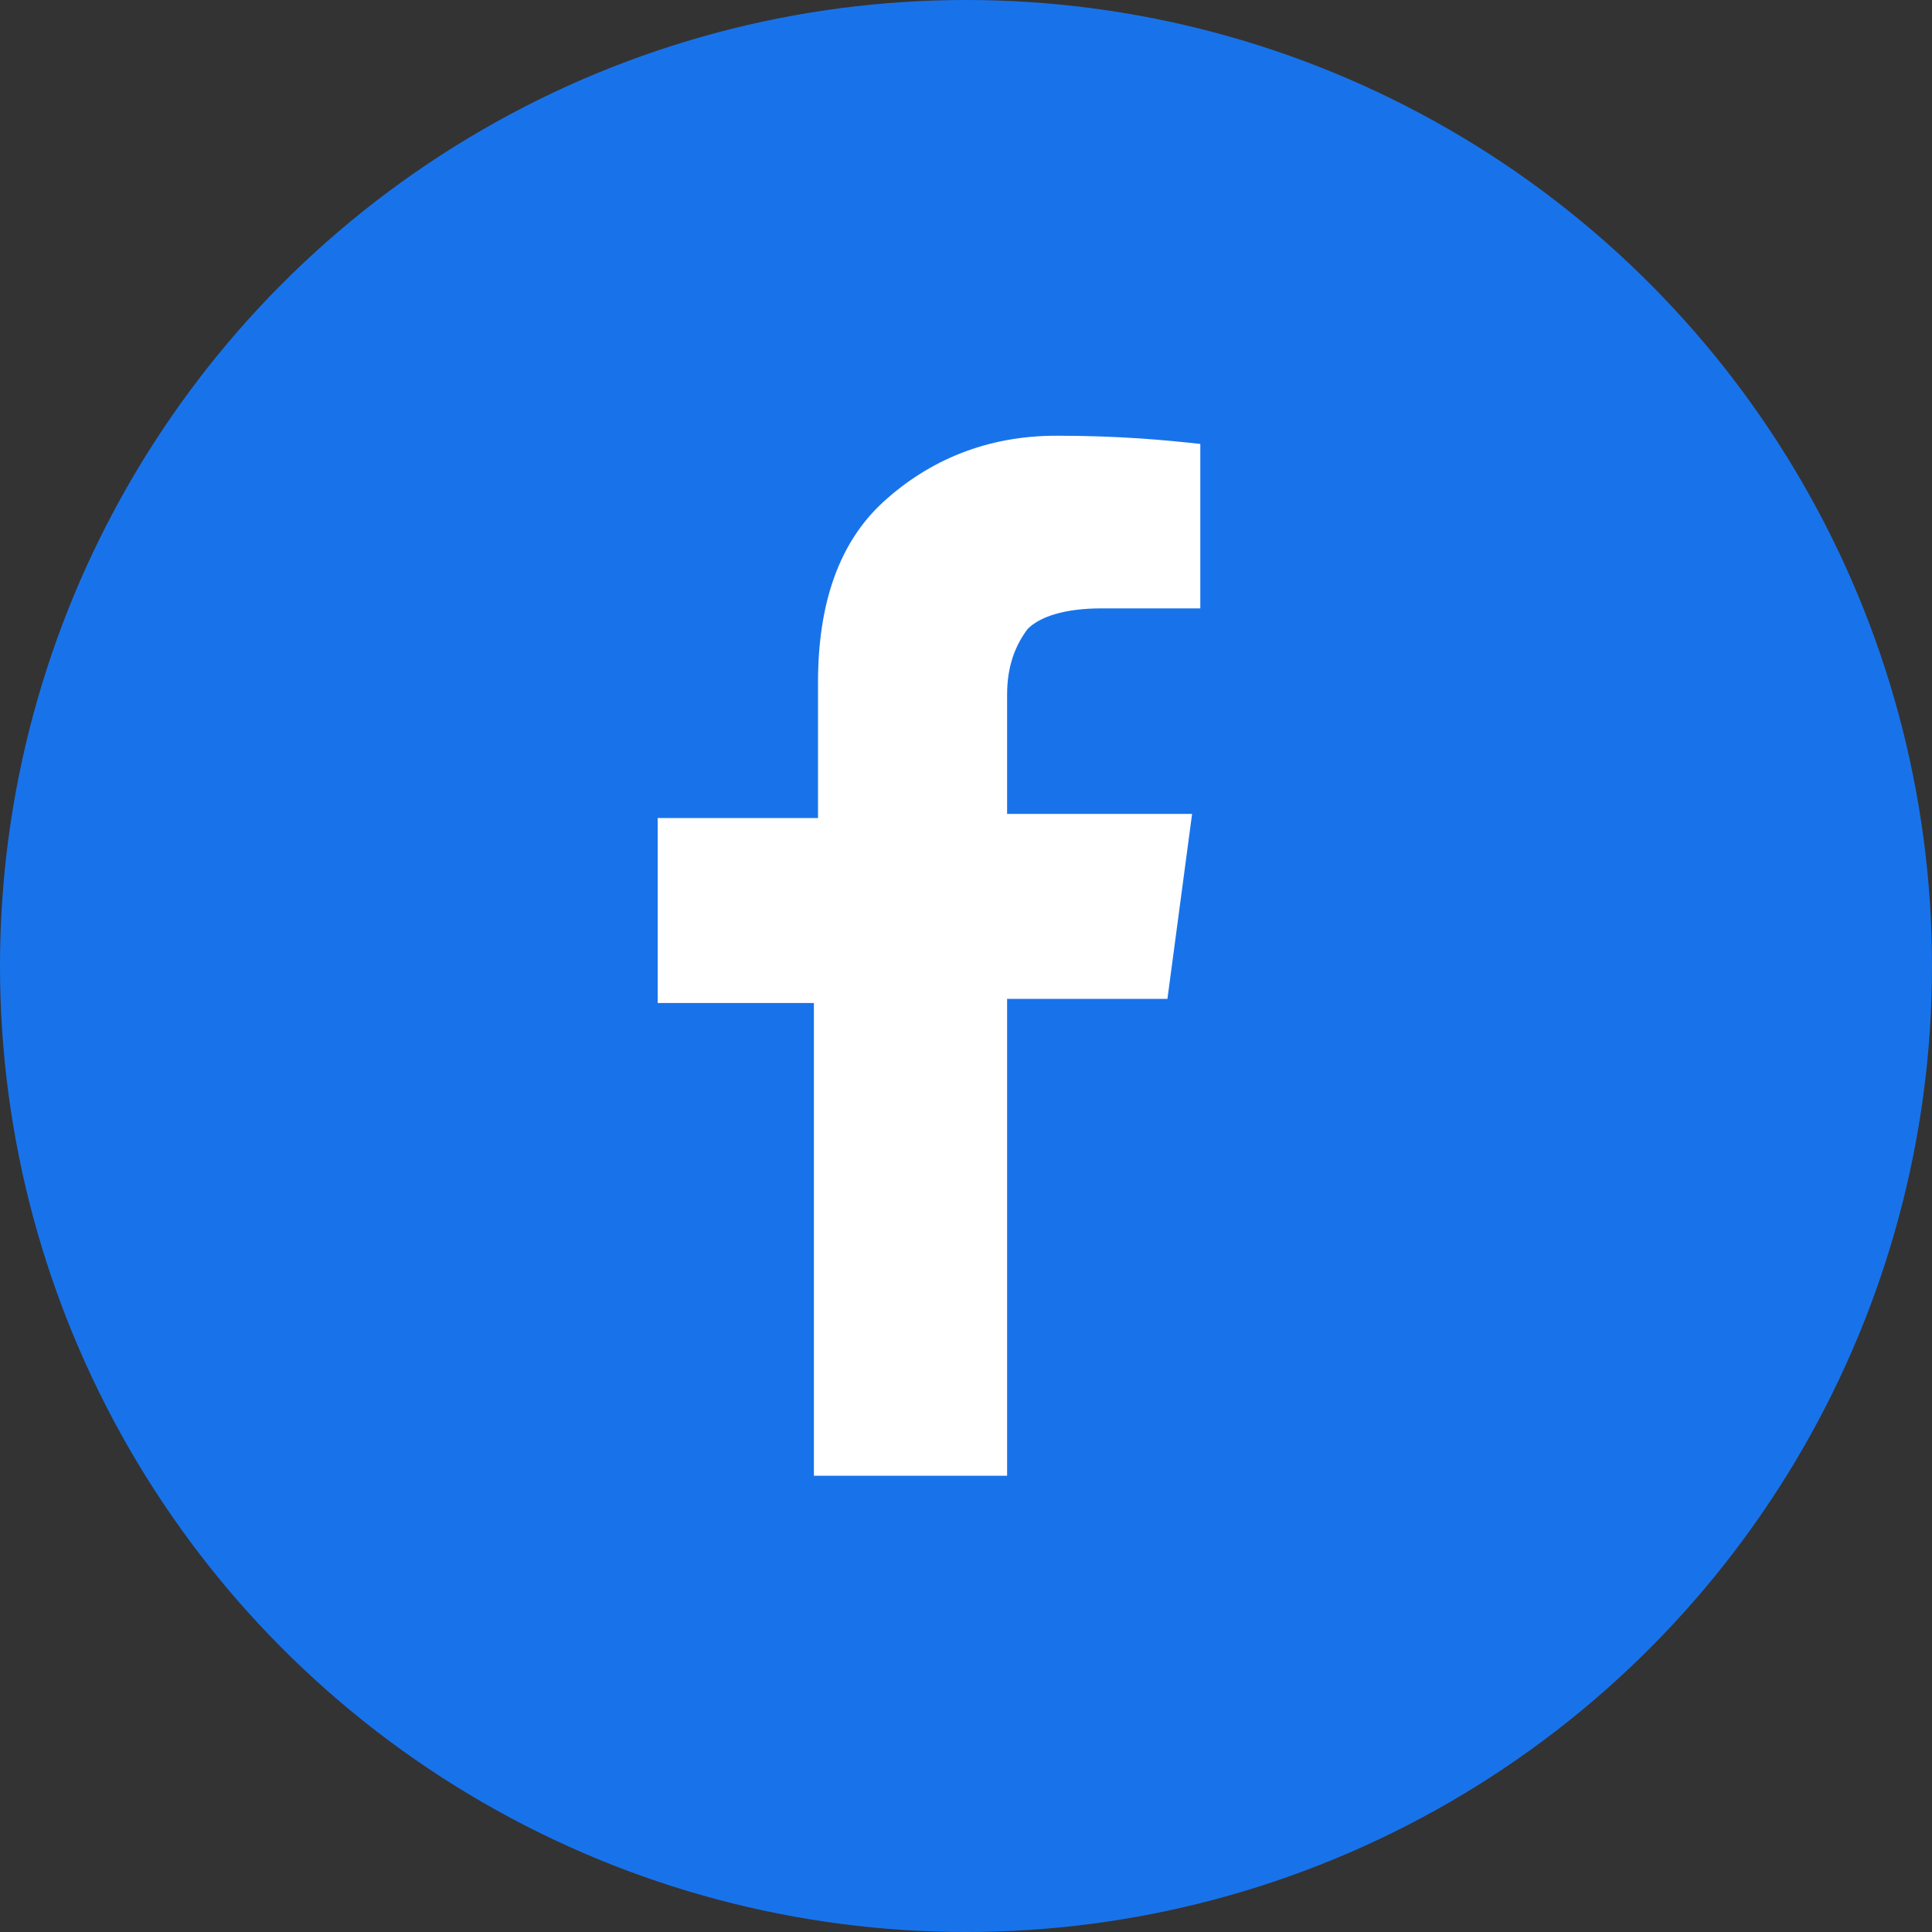
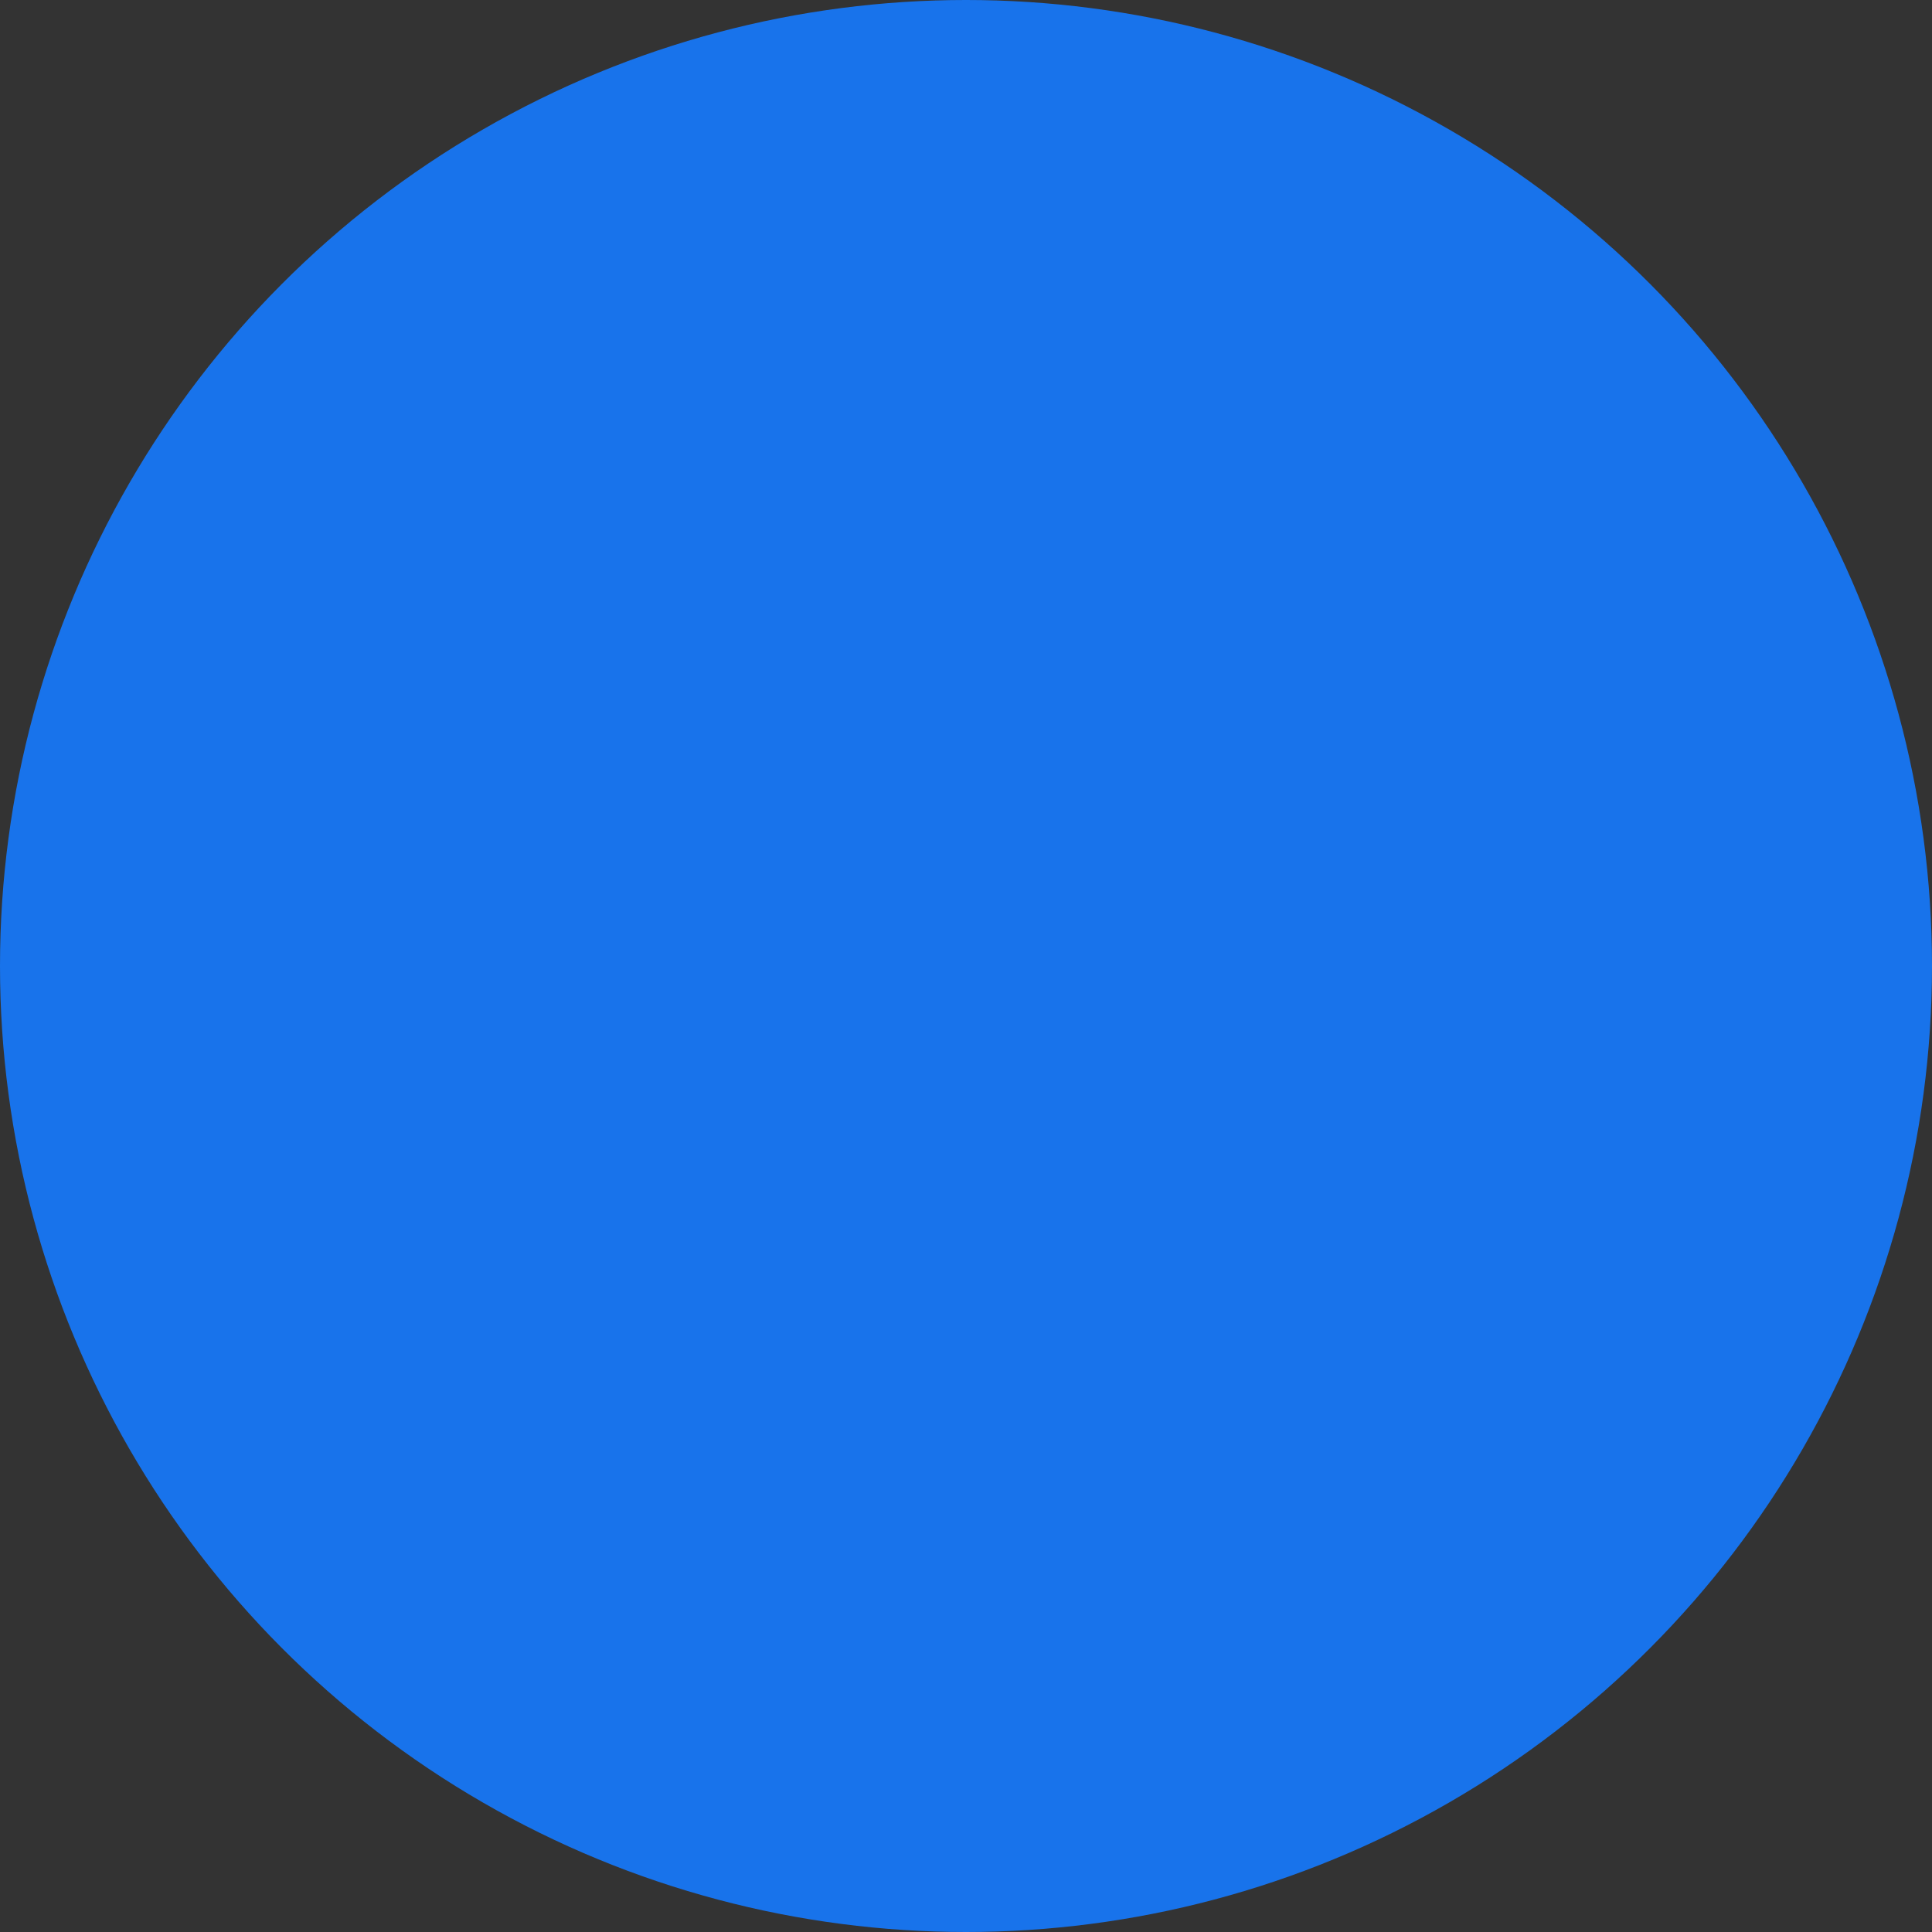
<svg xmlns="http://www.w3.org/2000/svg" version="1.1" id="Layer_1" x="0px" y="0px" viewBox="0 0 47 47" style="enable-background:new 0 0 47 47;" xml:space="preserve">
  <rect x="0" y="0" width="47" height="47" fill="#333333" stroke="none" />
  <style type="text/css">
	.st0{fill:#1873EB;}
	.st1{enable-background:new    ;}
	.st2{fill:#FFFFFF;}
</style>
  <ellipse id="Ellipse_3" class="st0" cx="23.5" cy="23.5" rx="23.5" ry="23.5" />
  <g class="st1">
-     <path class="st2" d="M29.2,10.8v4h-2.4c-0.9,0-1.5,0.2-1.8,0.5c-0.3,0.4-0.5,0.9-0.5,1.6v2.9H29l-0.6,4.5h-3.9v11.6h-4.7V24.4H16   v-4.5h3.9v-3.3c0-1.9,0.5-3.4,1.6-4.4c1.1-1,2.5-1.6,4.2-1.6C27.2,10.6,28.3,10.7,29.2,10.8z" />
-   </g>
+     </g>
</svg>